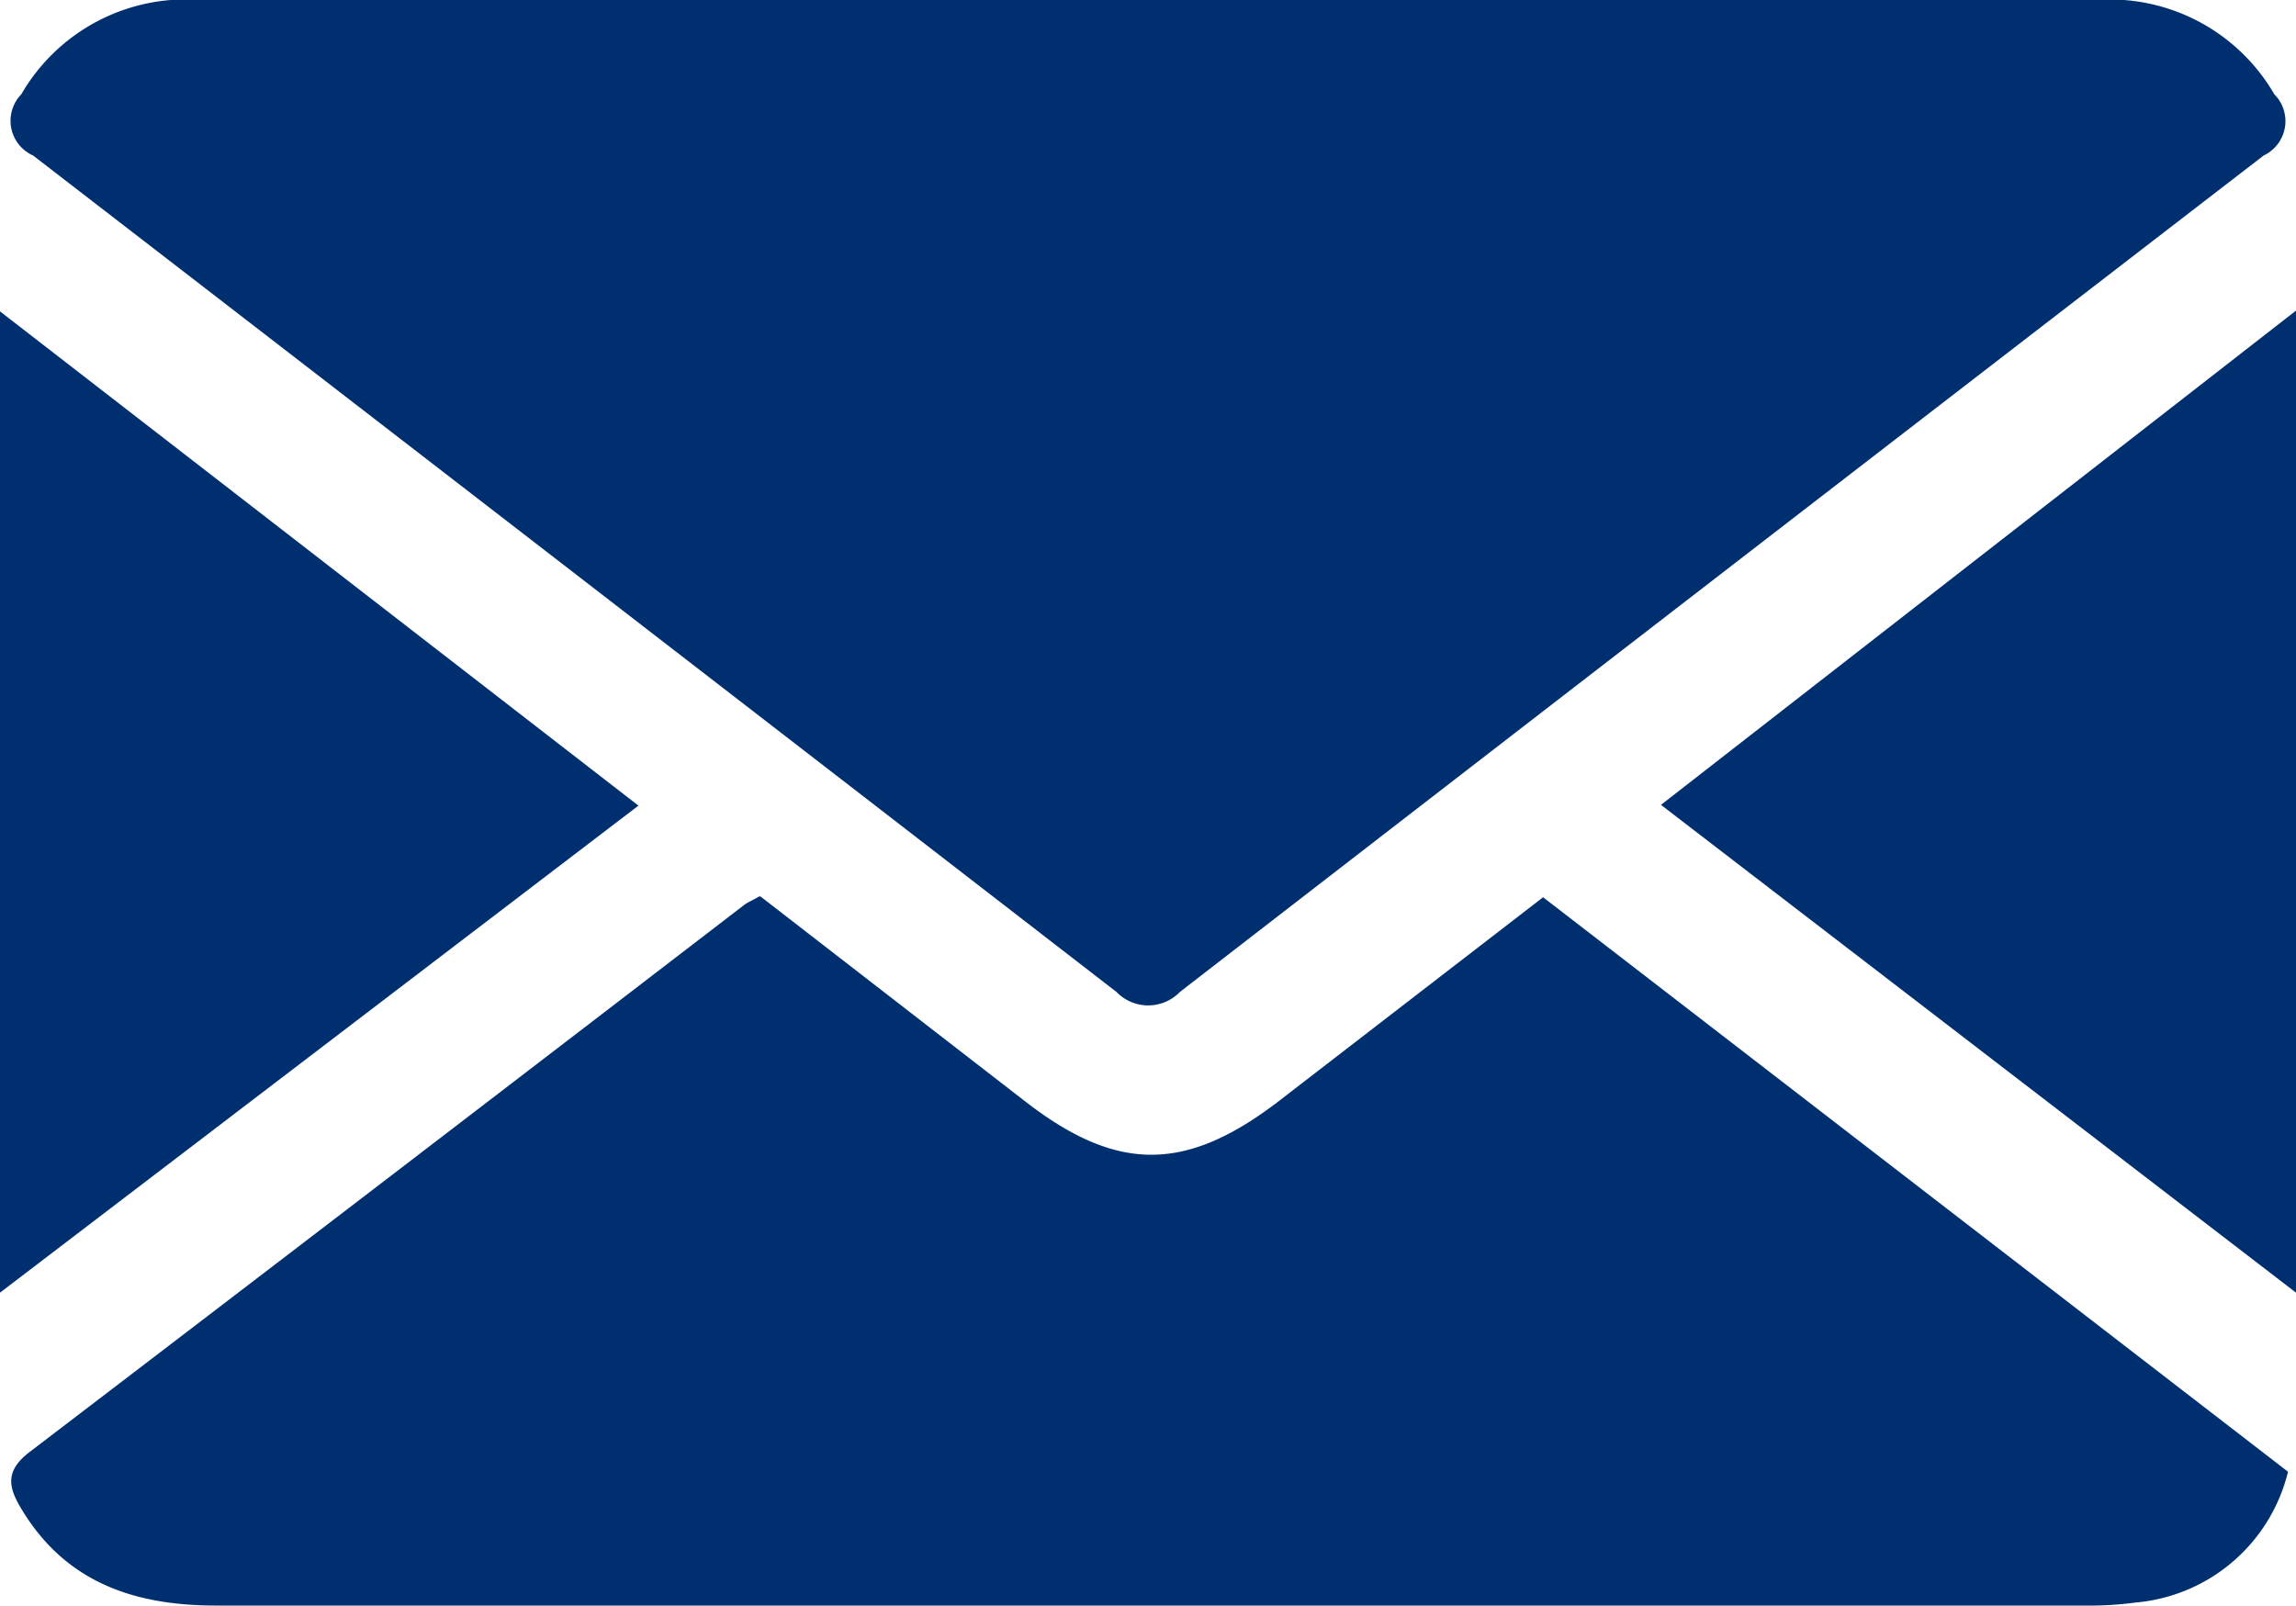
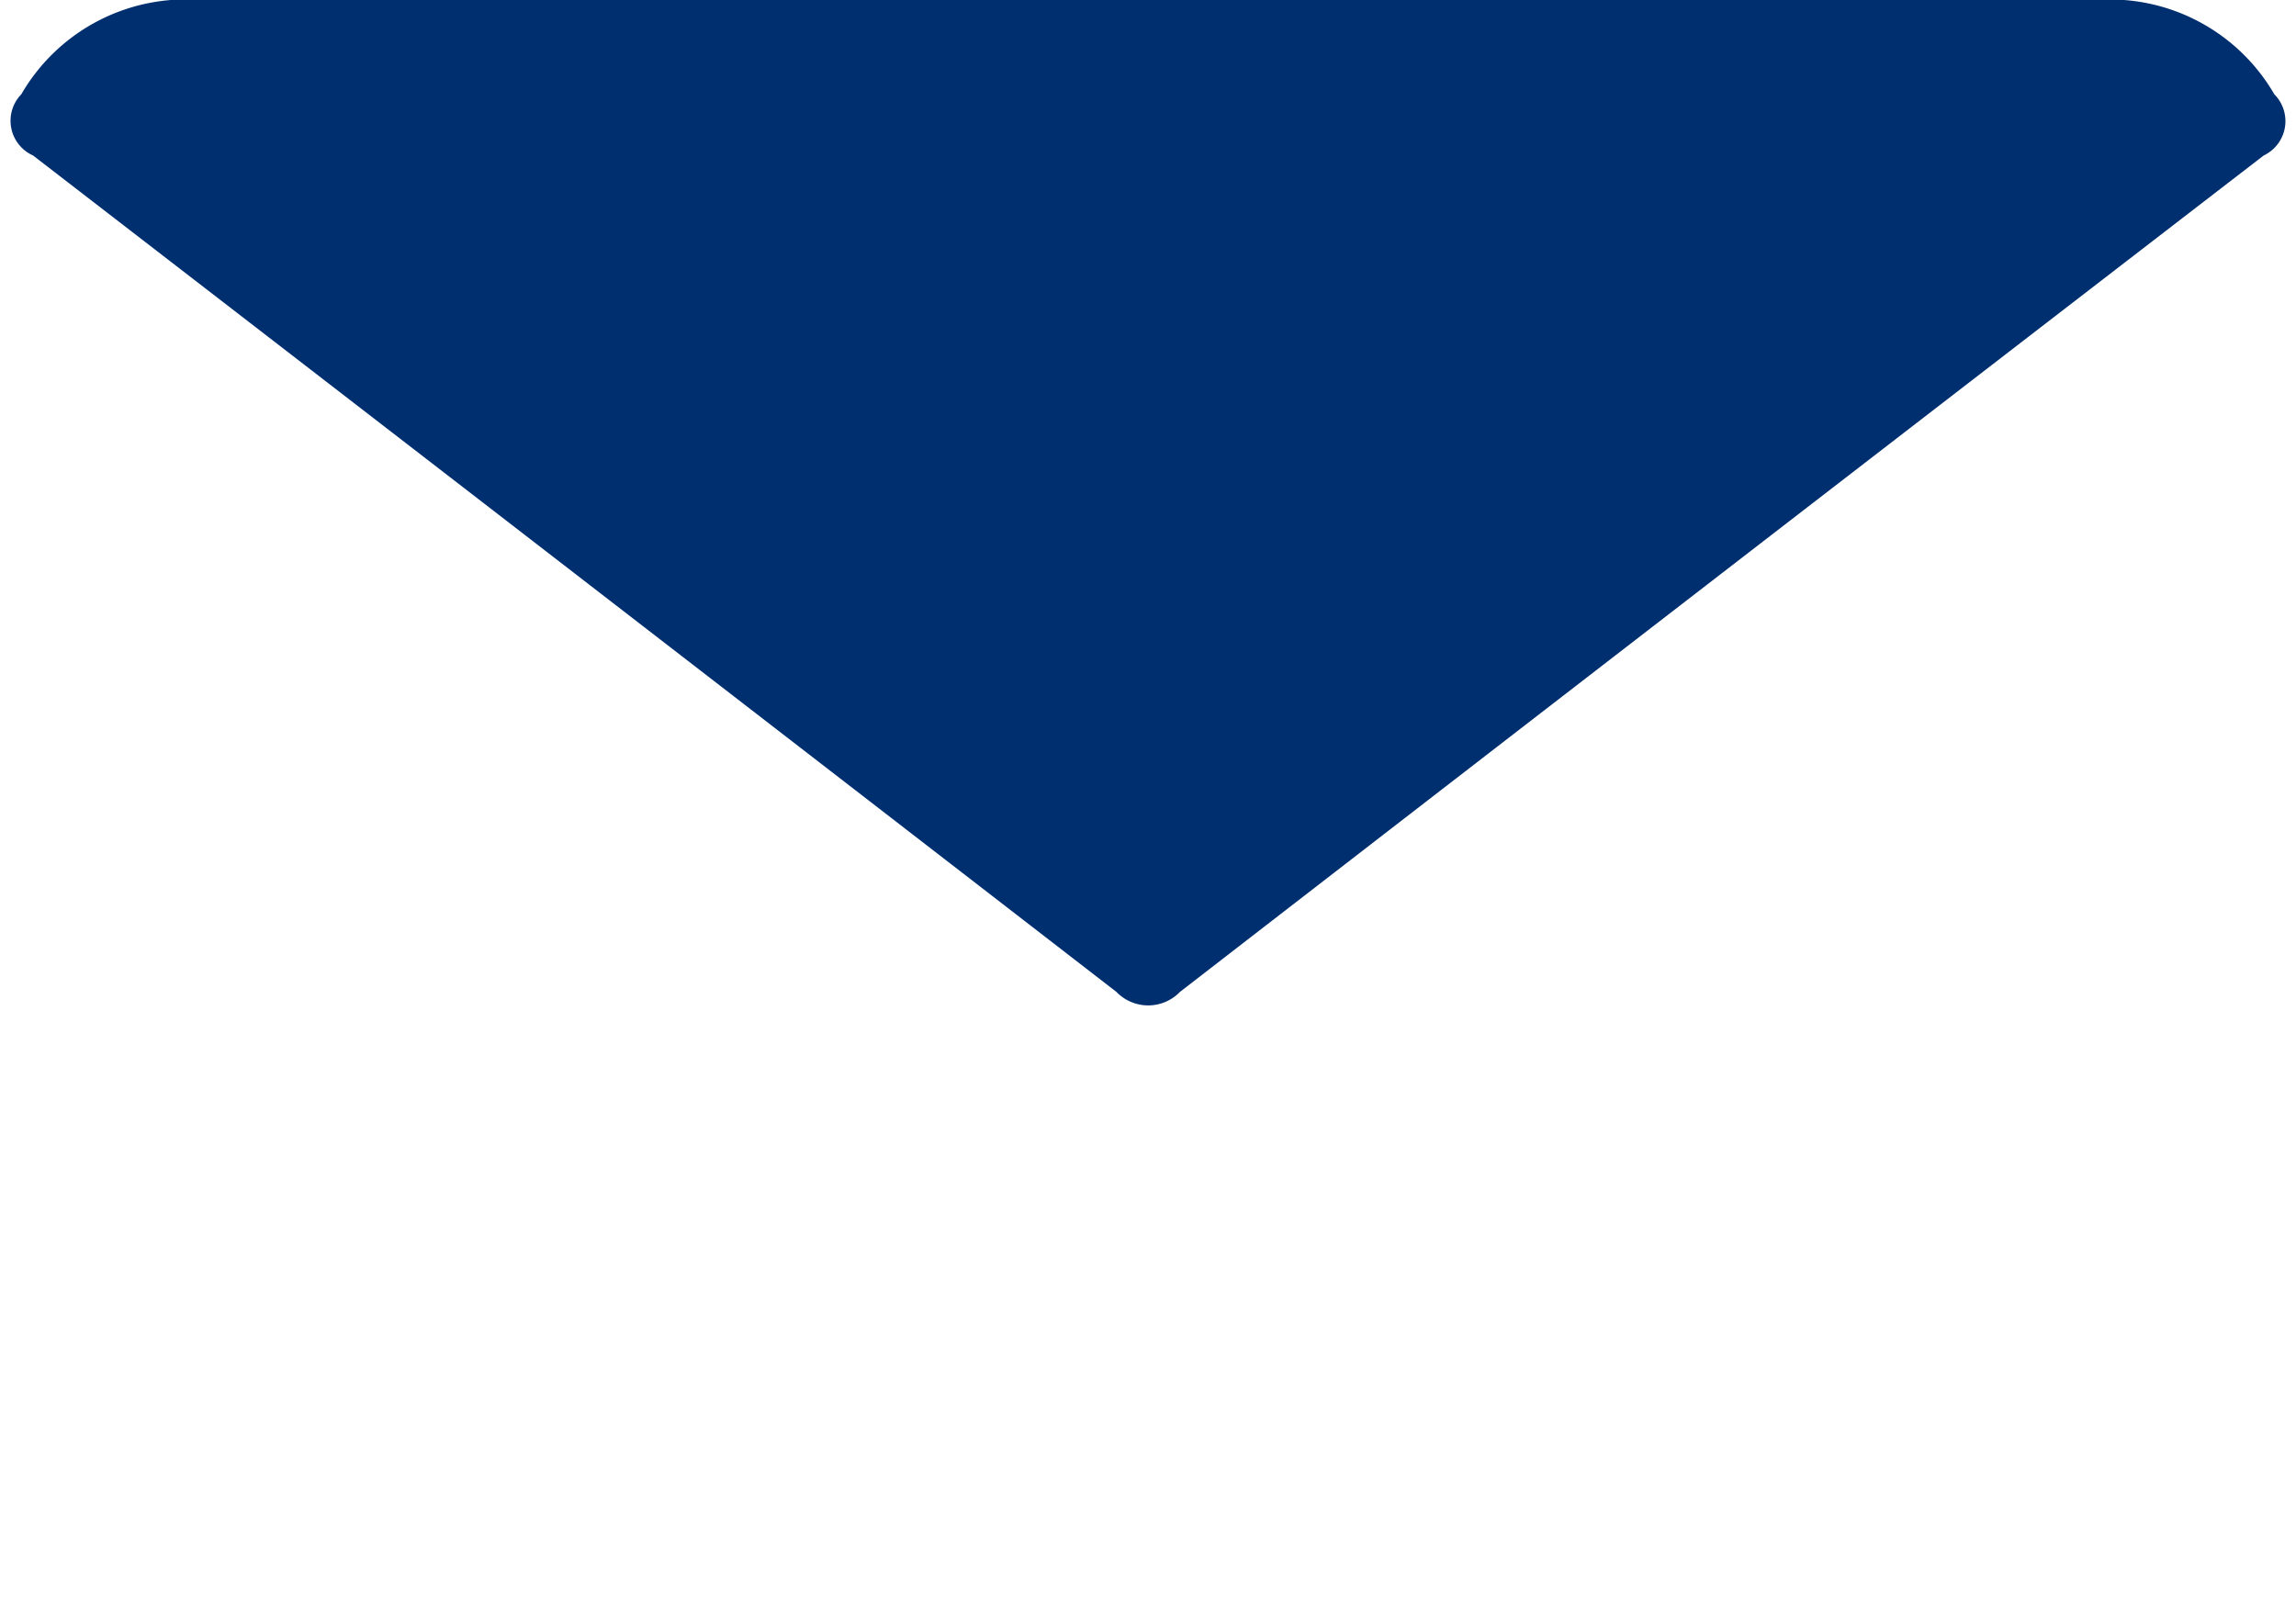
<svg xmlns="http://www.w3.org/2000/svg" viewBox="0 0 60.38 42.23">
  <defs>
    <style>.cls-1{fill:#002f70;}</style>
  </defs>
  <g id="Ebene_2" data-name="Ebene 2">
    <g id="Ebene_1-2" data-name="Ebene 1">
      <path class="cls-1" d="M30.19,0Q42.66,0,55.11,0a5,5,0,0,1,4.7,2.48,1,1,0,0,1-.28,1.61q-14.28,11-28.5,22a1.16,1.16,0,0,1-1.67,0Q15.13,15.09.87,4.09A1,1,0,0,1,.56,2.48,5,5,0,0,1,5.28,0Q17.73,0,30.19,0" />
-       <path class="cls-1" d="M20,23.58,27,29c2.38,1.83,4.17,1.83,6.58,0l7-5.4L60.17,38.71a4.53,4.53,0,0,1-4,3.44,9.32,9.32,0,0,1-1.4.08H5.68c-2.12,0-3.94-.59-5.11-2.53-.34-.56-.46-1,.21-1.51Q10.2,31,19.56,23.81c.1-.08.22-.12.4-.23" />
-       <path class="cls-1" d="M0,34V8.19l16.79,13L0,34" />
-       <path class="cls-1" d="M60.38,8.19V34L43.68,21.17l16.7-13" />
    </g>
  </g>
</svg>